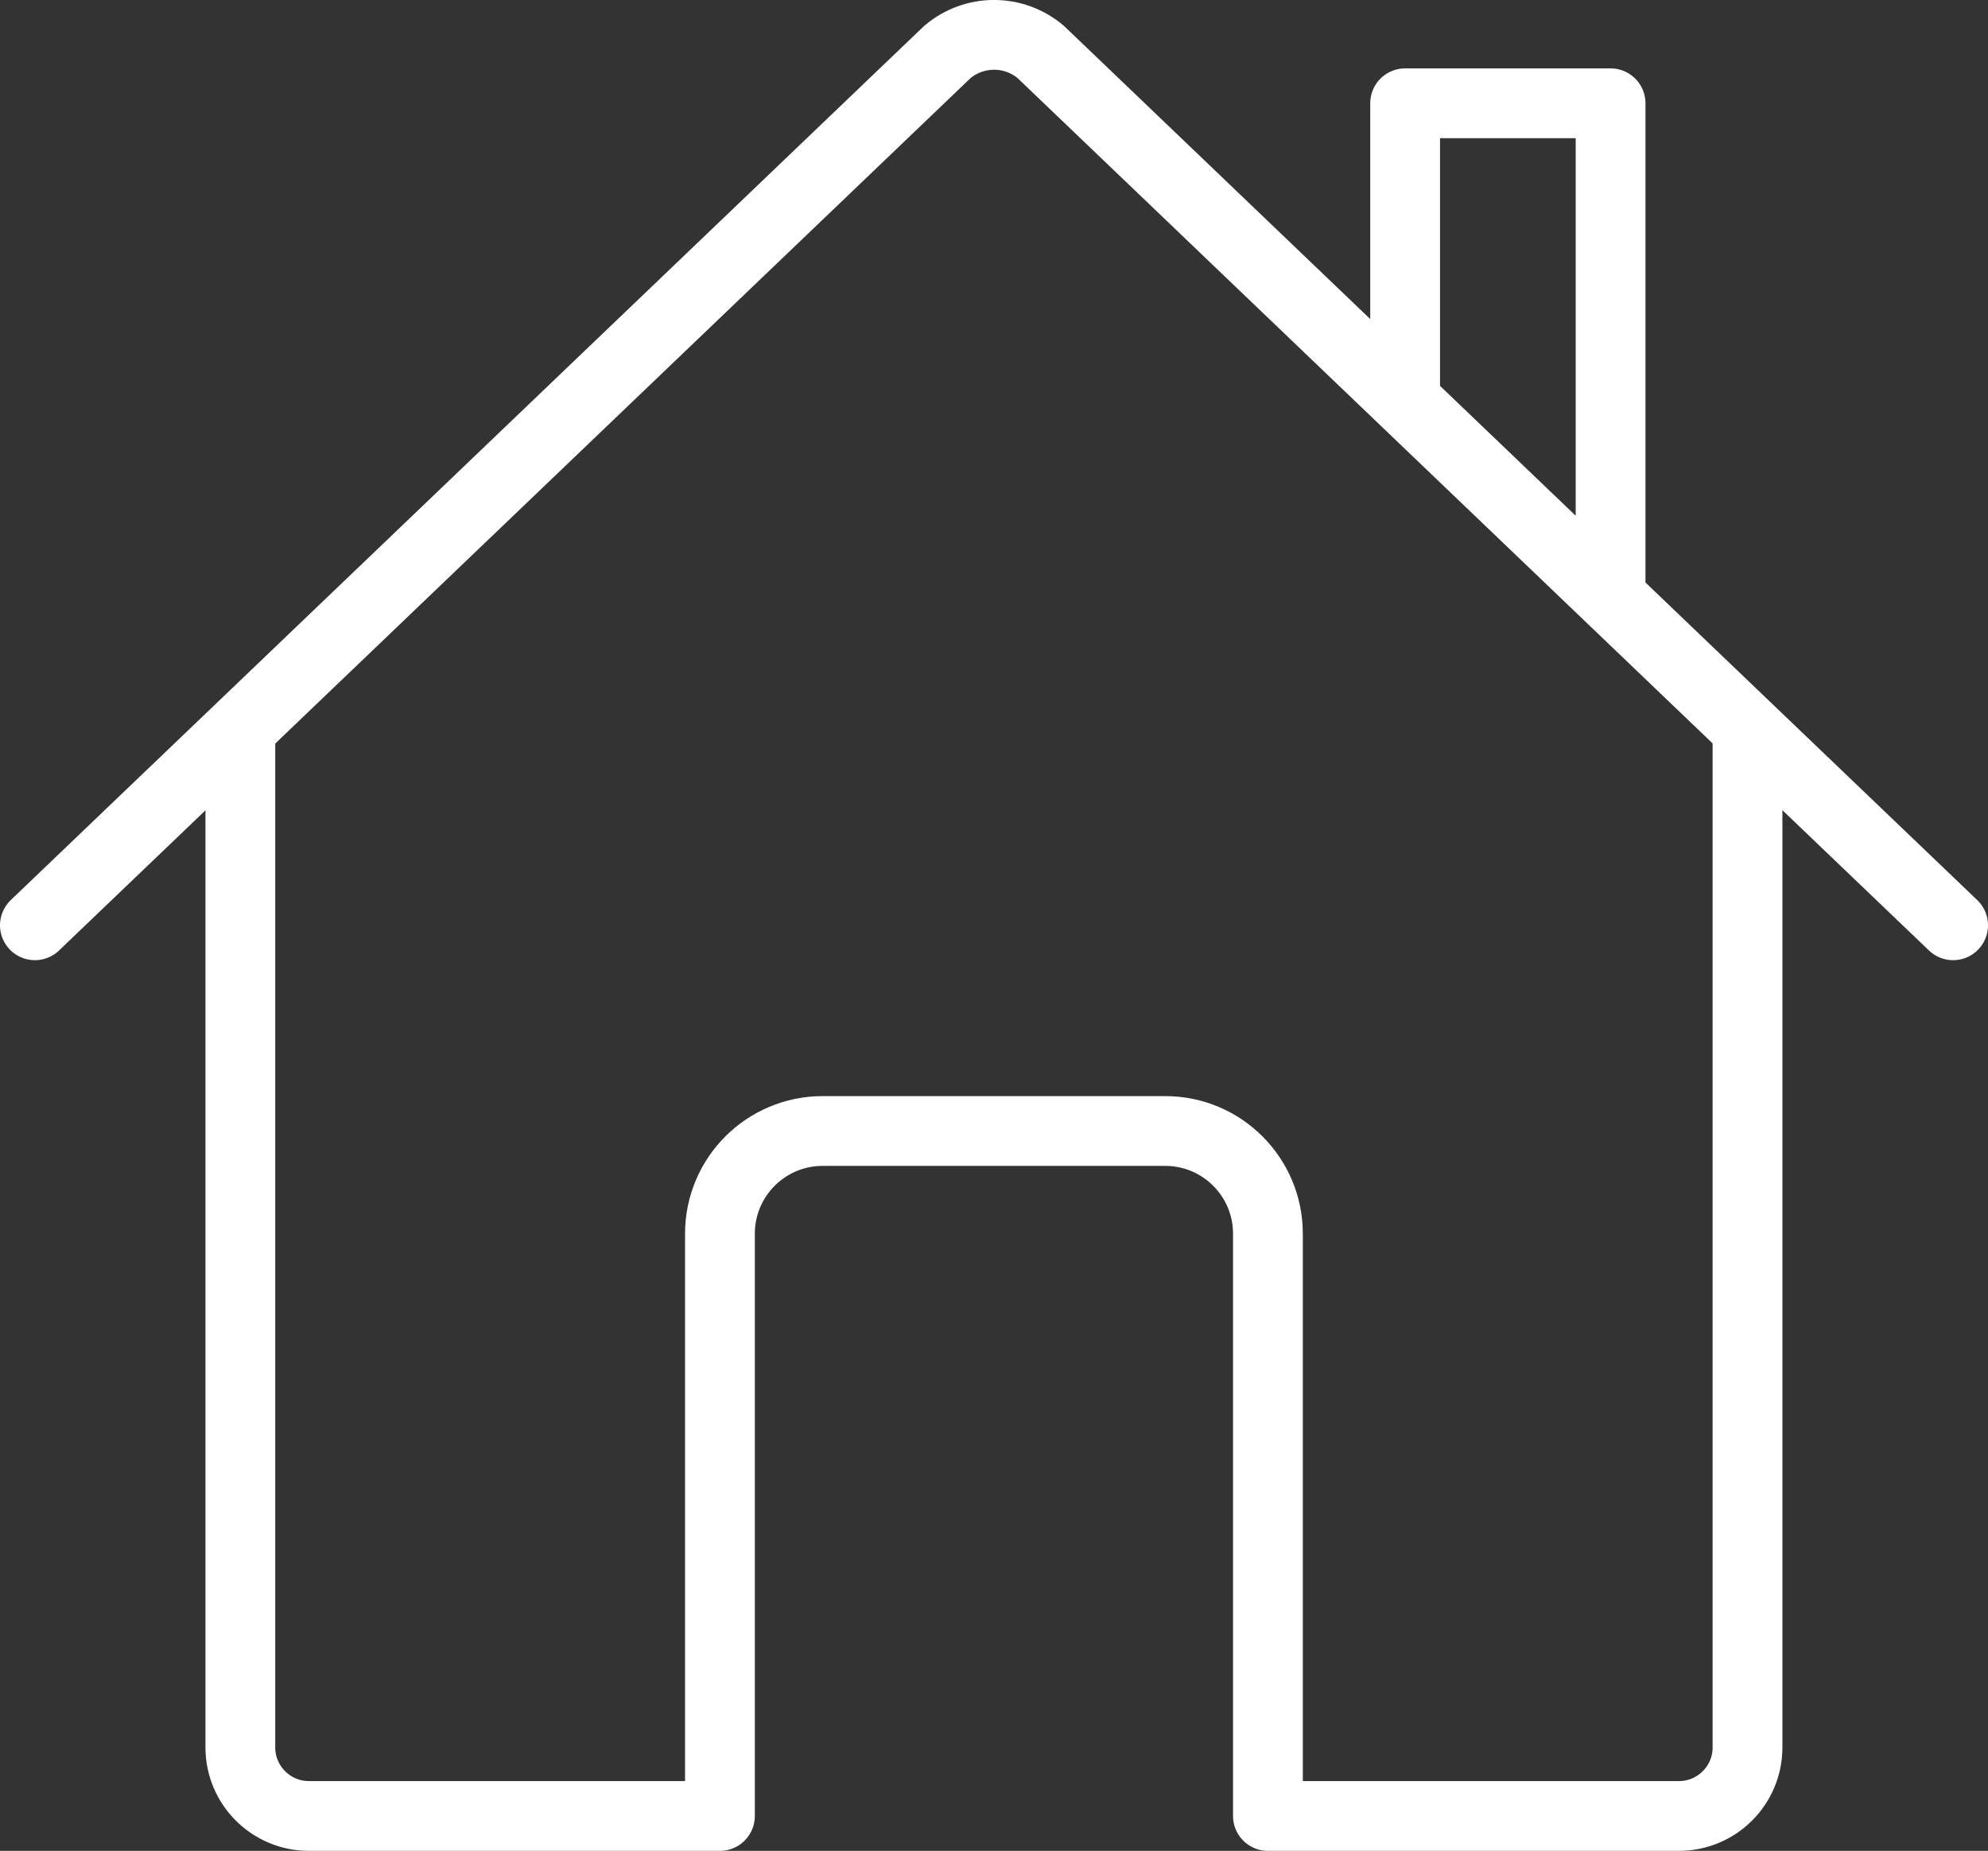
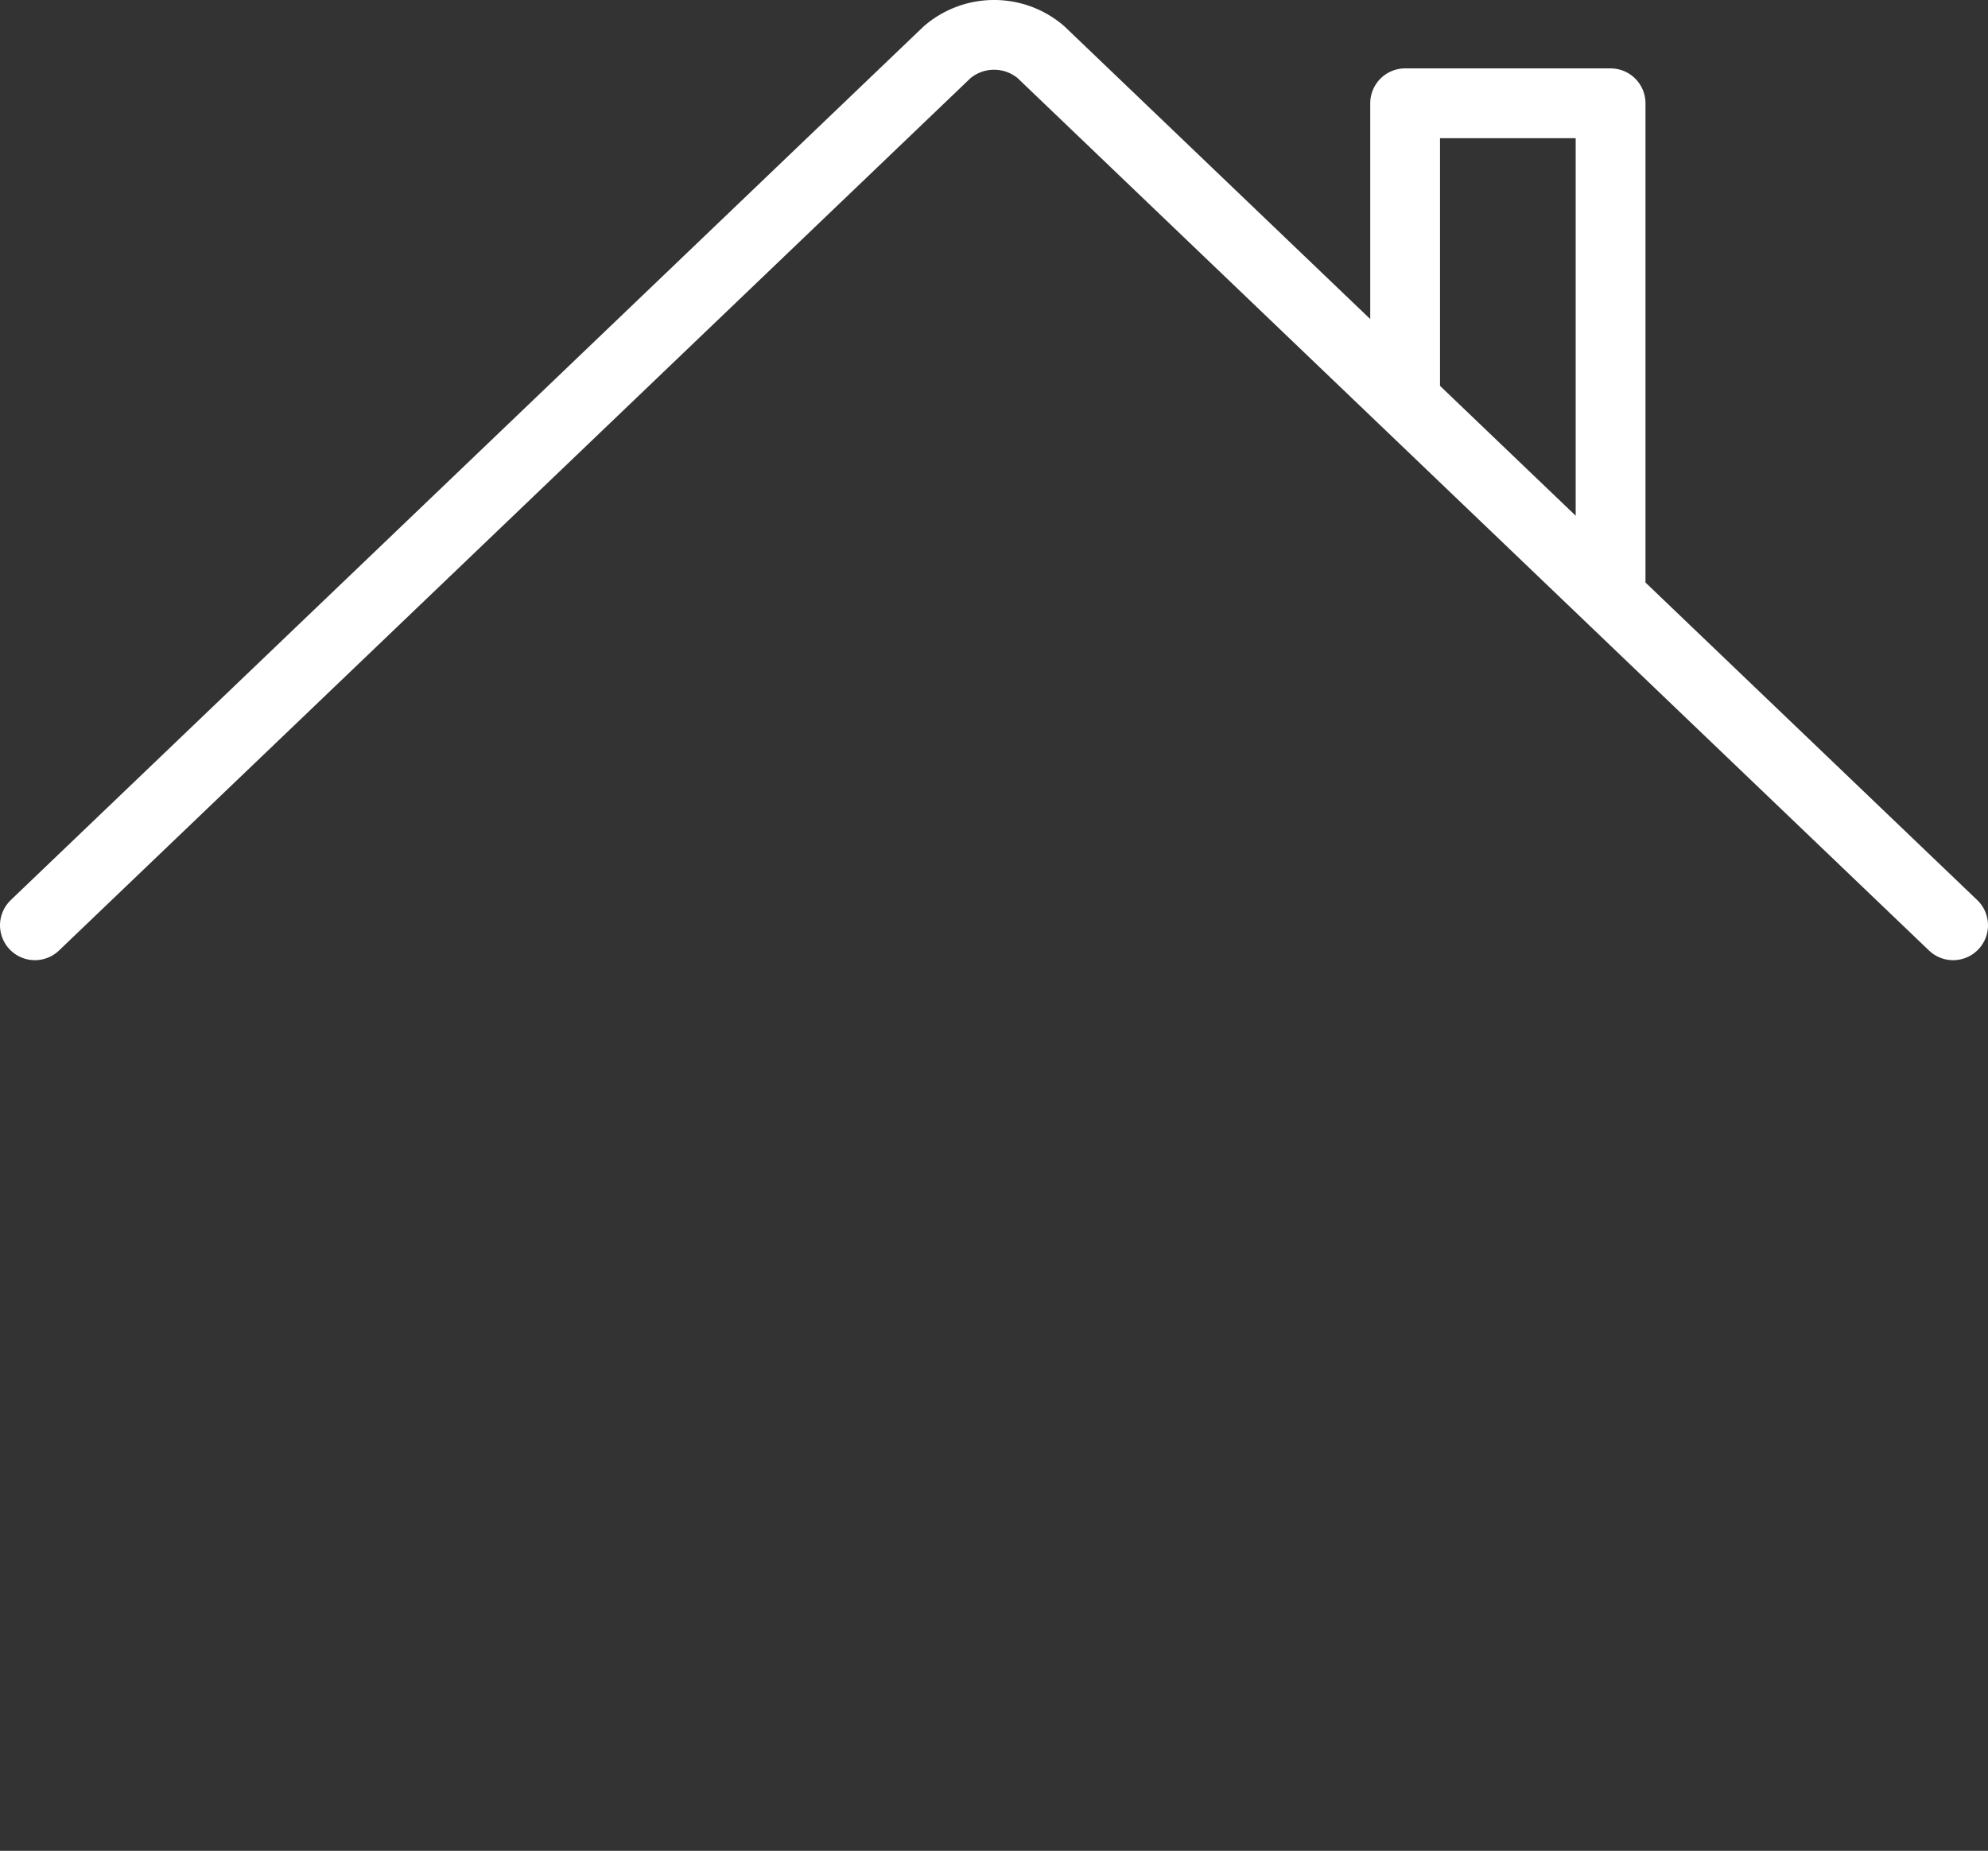
<svg xmlns="http://www.w3.org/2000/svg" id="Capa_2" data-name="Capa 2" viewBox="0 0 142.43 132.62">
  <rect x="0" y="0" width="142.43" height="132.62" fill="#333333" stroke="none" />
  <defs>
    <style>
      .cls-1 {
        fill: none;
        stroke: #fff;
        stroke-linecap: round;
        stroke-linejoin: round;
        stroke-width: 5px;
      }
    </style>
  </defs>
  <g id="Capa_1-2" data-name="Capa 1">
    <g id="home-outline">
-       <path id="Trazado_166" data-name="Trazado 166" class="cls-1" d="m17.22,52.81v72.4c0,2.71,2.2,4.91,4.91,4.91h29.45v-41.72c0-4.07,3.3-7.36,7.36-7.36h24.54c4.07,0,7.36,3.3,7.36,7.36v41.72h29.45c2.71,0,4.91-2.2,4.91-4.91V52.81" />
      <path id="Trazado_167" data-name="Trazado 167" class="cls-1" d="m139.93,66.3L74.56,3.72c-1.93-1.63-4.75-1.63-6.68,0L2.5,66.3m112.89-23.64V7.4h-14.72v21.17" />
    </g>
  </g>
</svg>